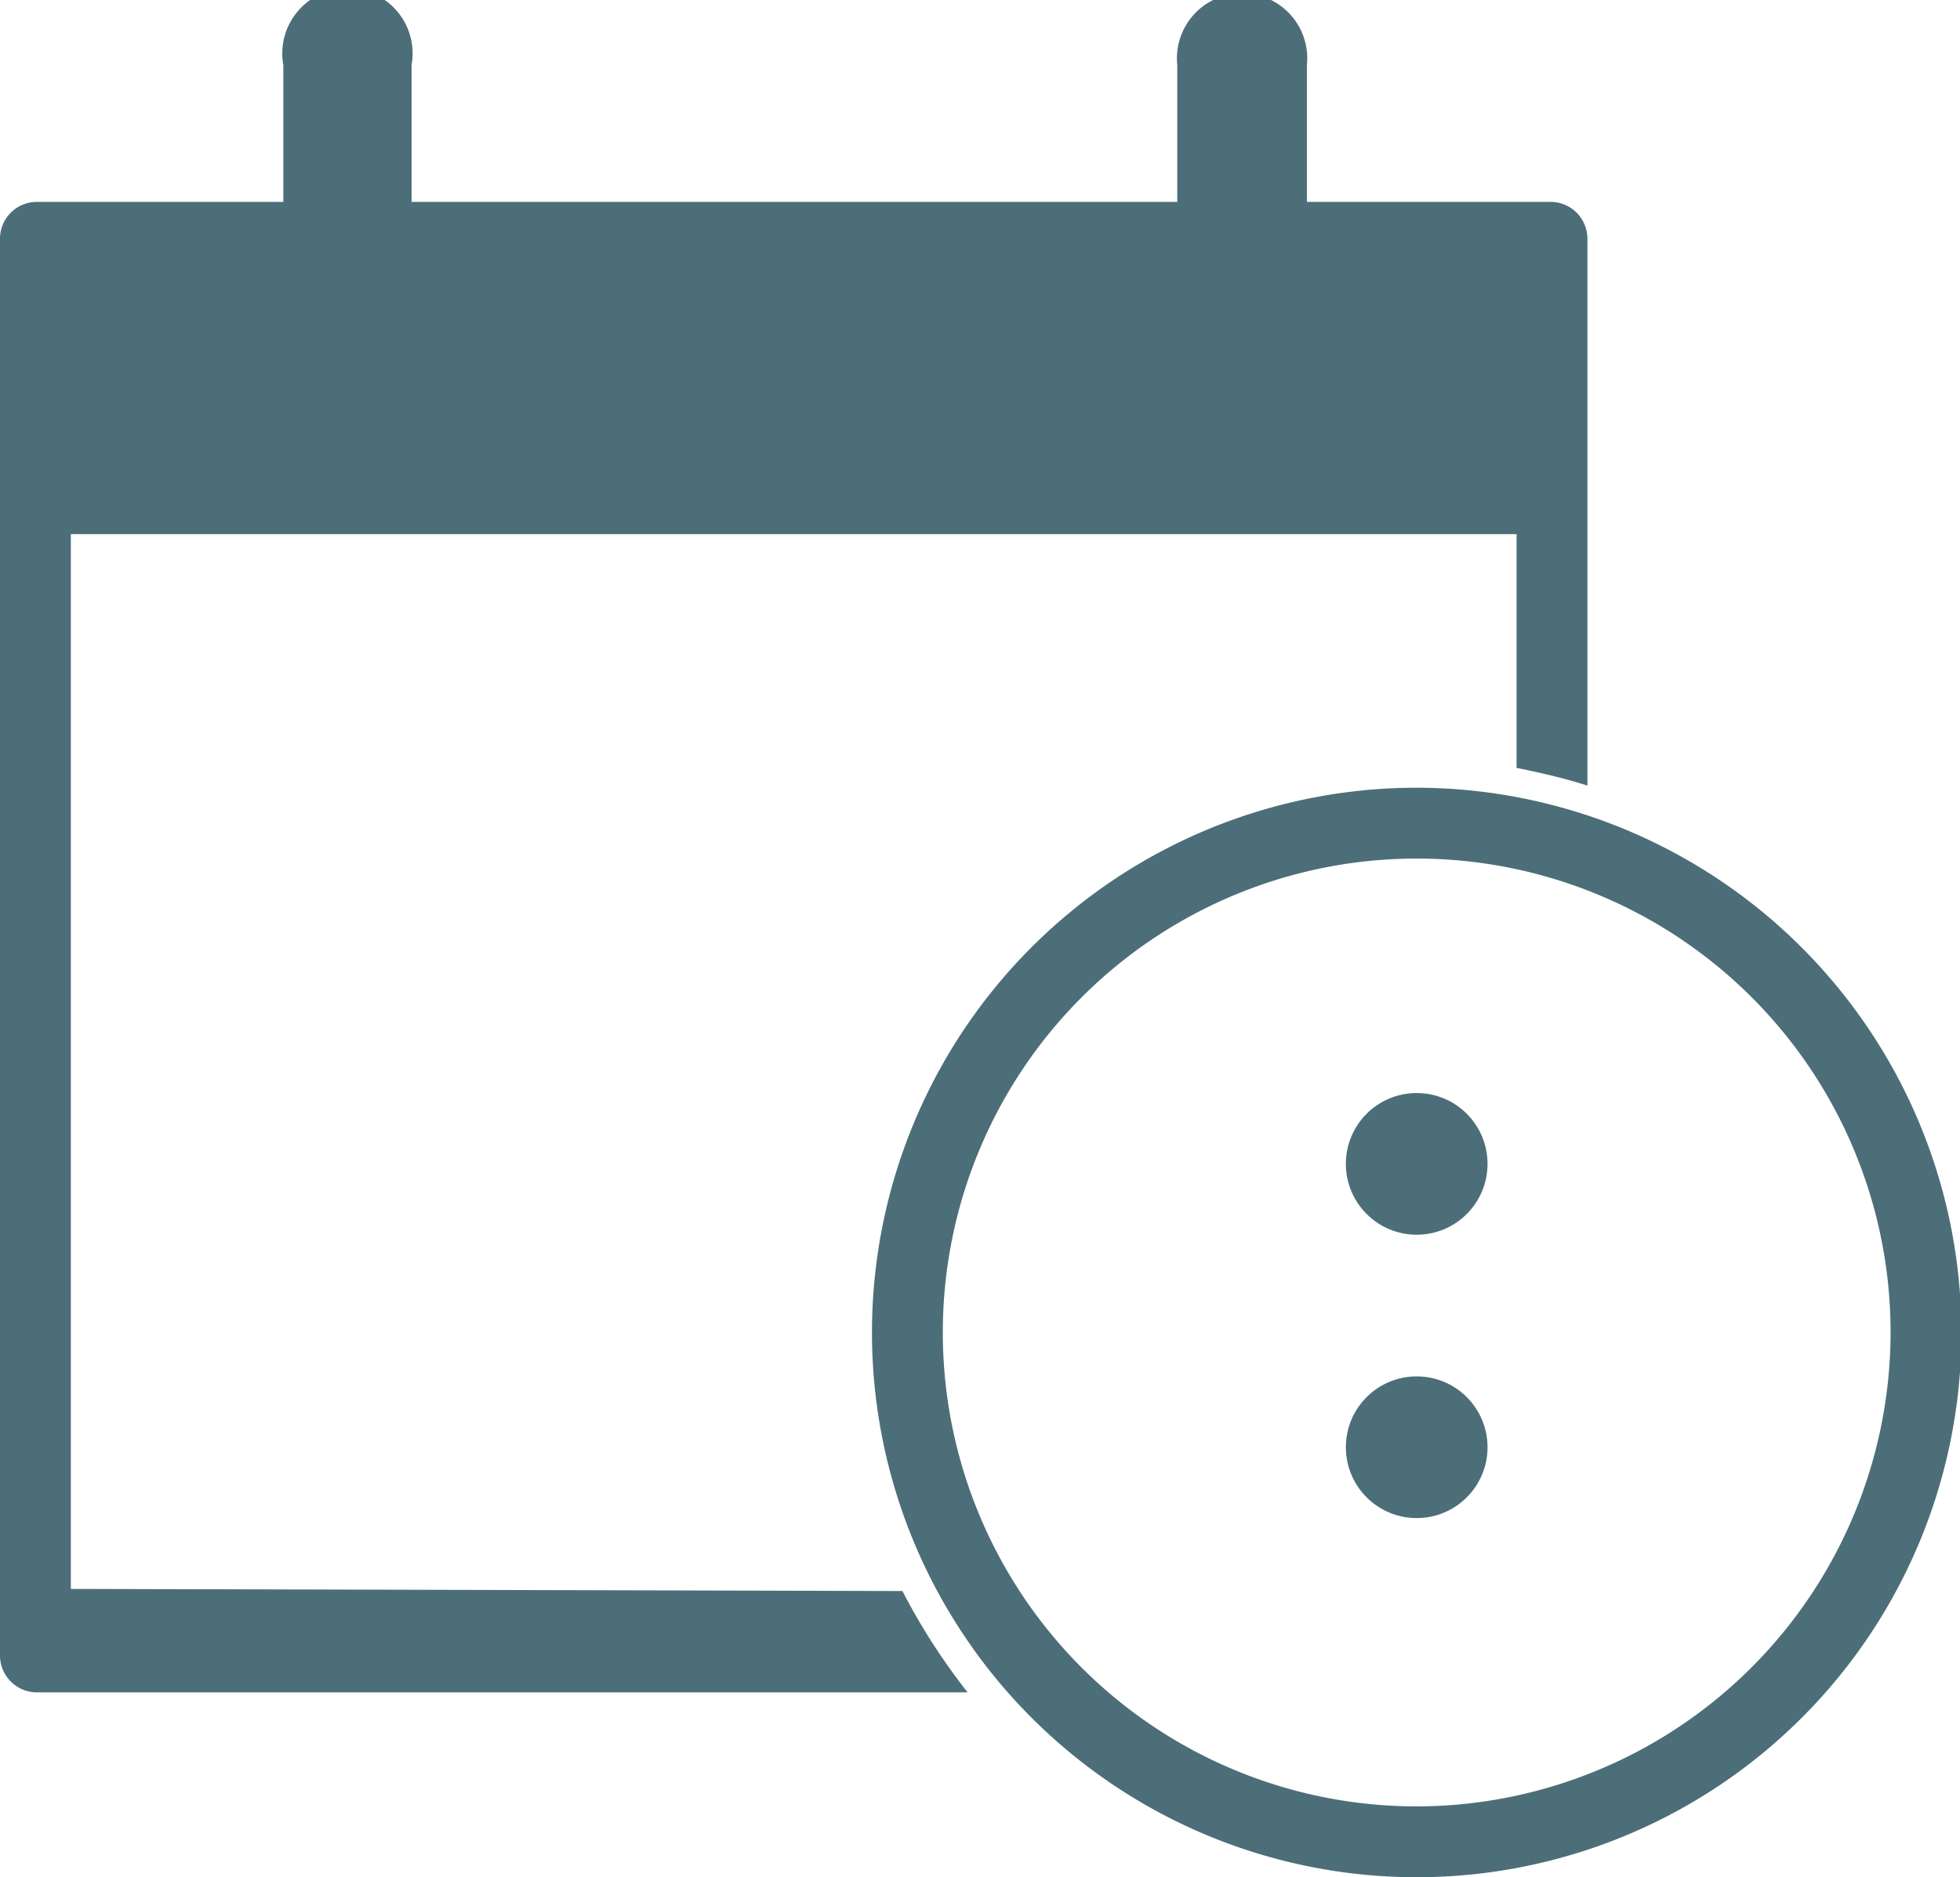
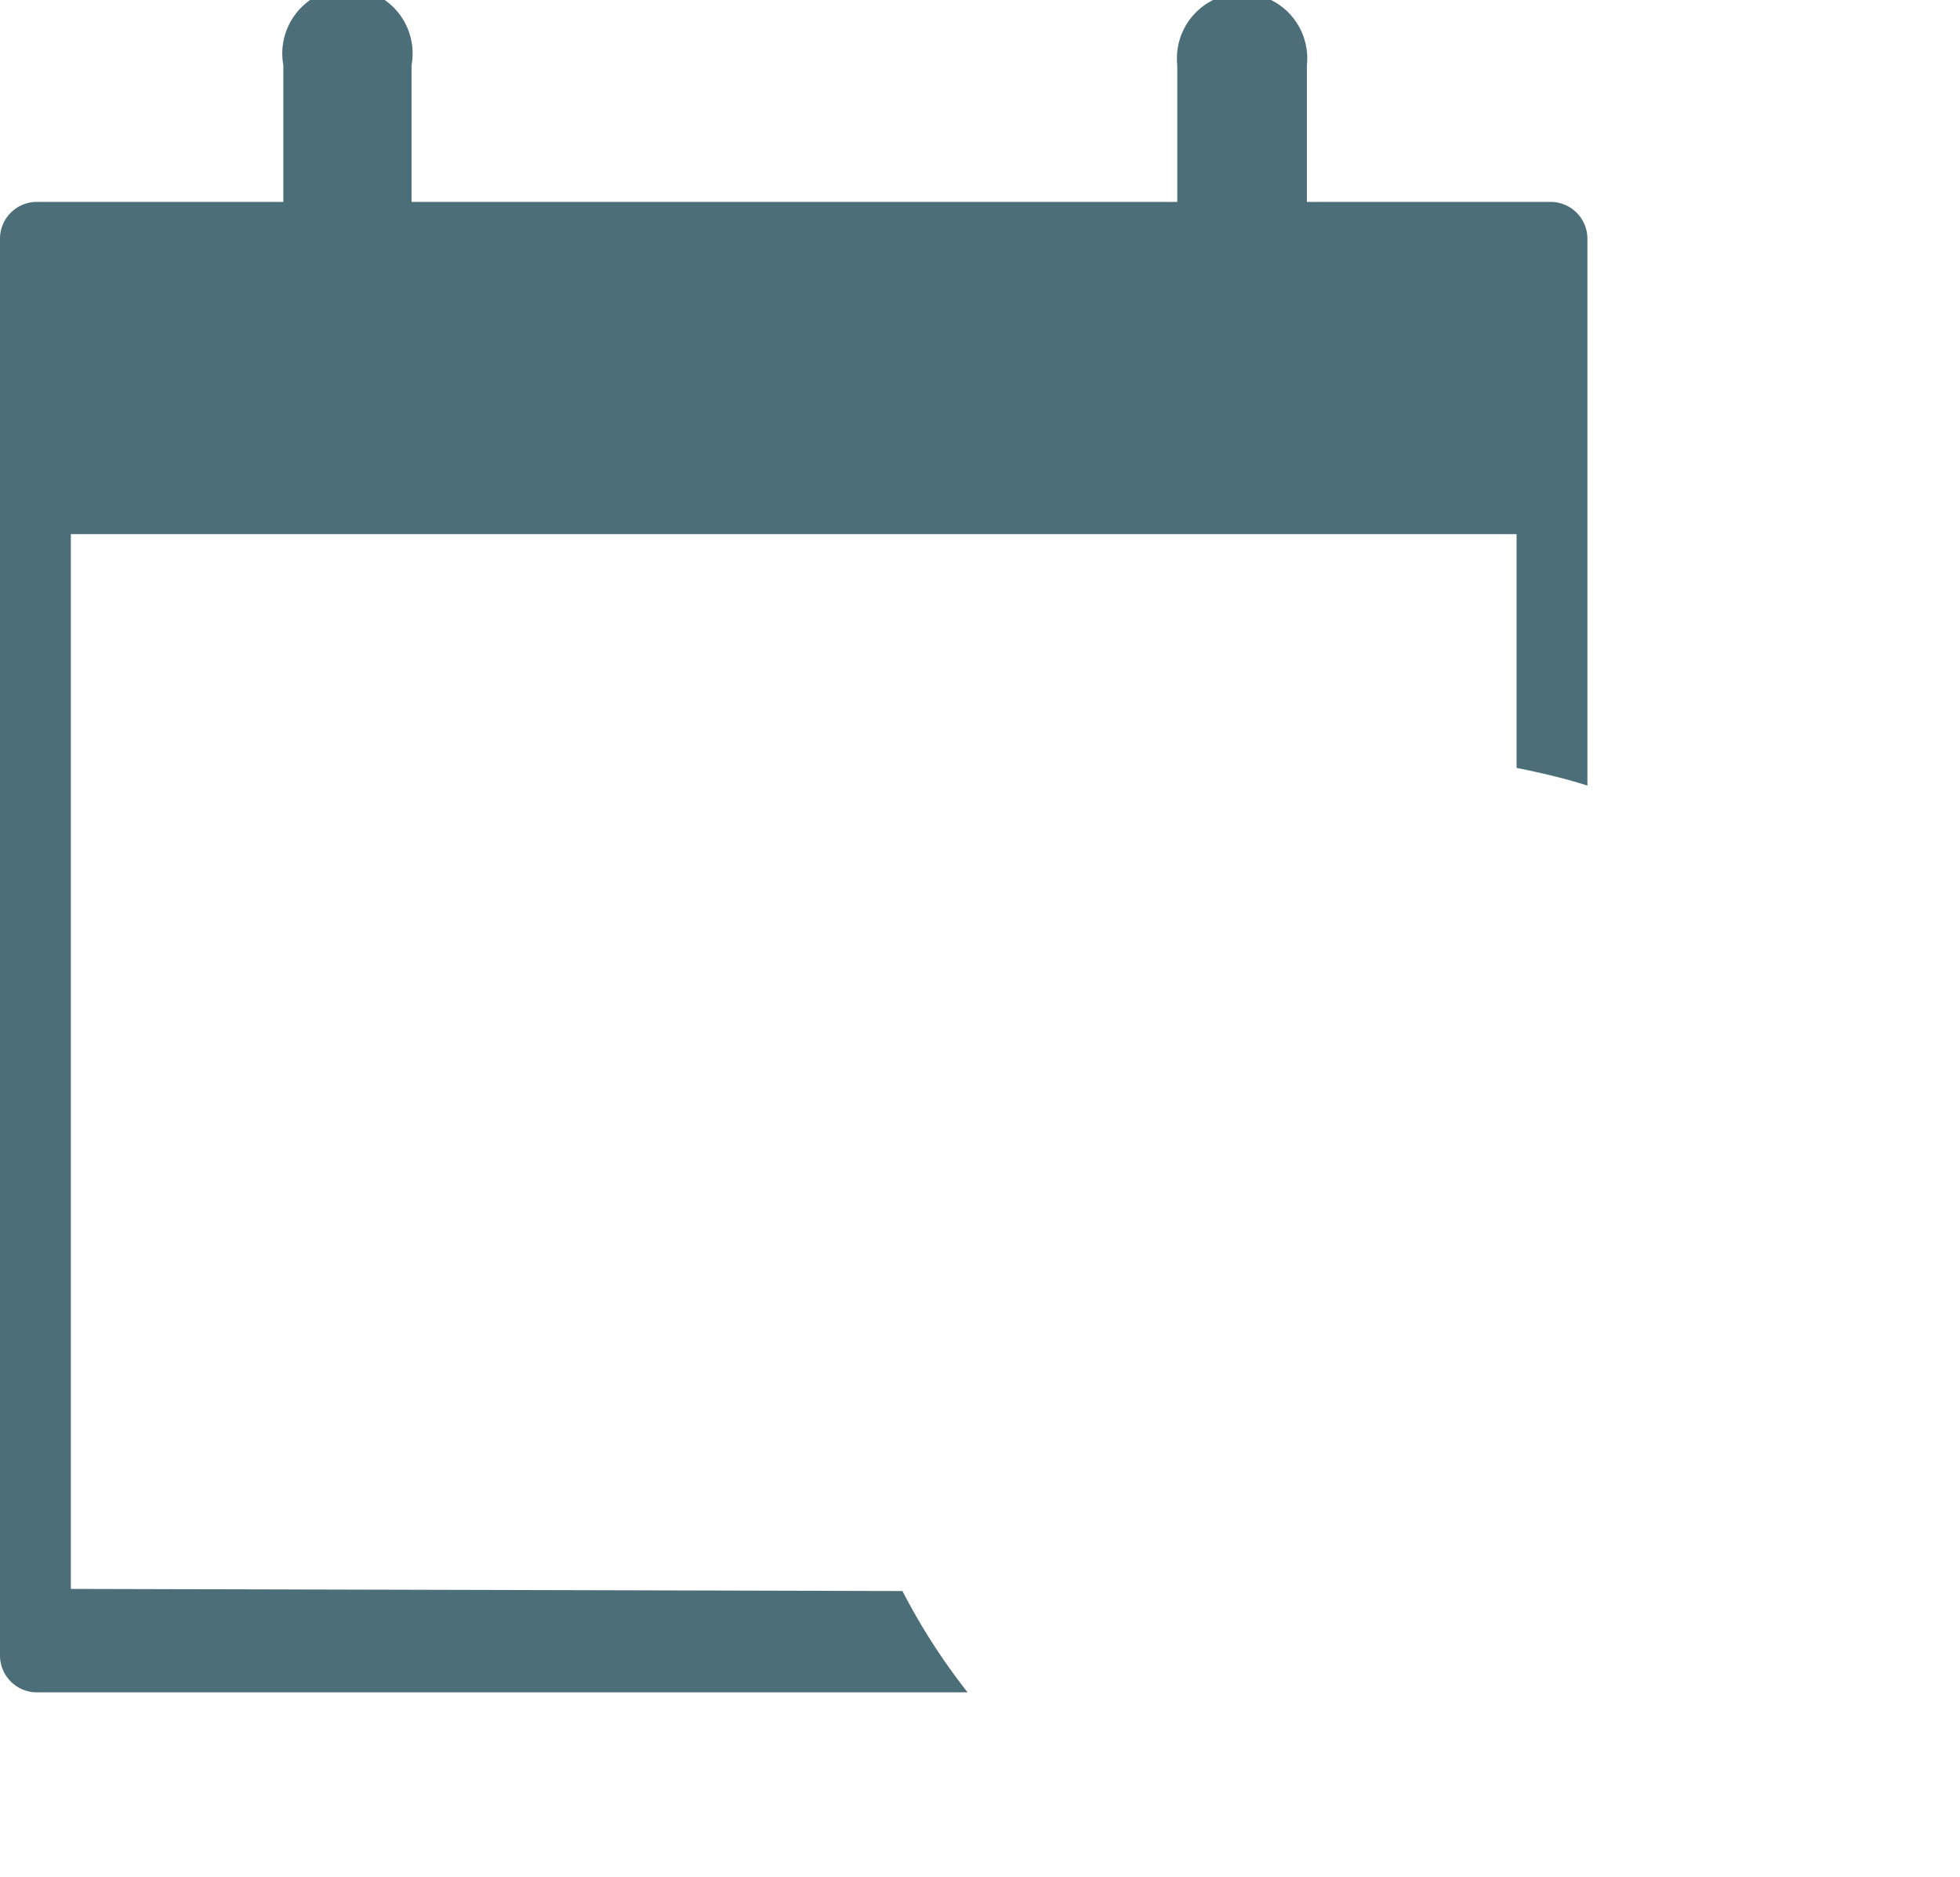
<svg xmlns="http://www.w3.org/2000/svg" viewBox="0 0 27.67 26.5" fill="#00303f" opacity="0.7">
  <g id="Layer_2" data-name="Layer 2">
    <g id="Layer_1-2" data-name="Layer 1">
-       <path d="M20,11.12a7.69,7.69,0,1,0,7.69,7.69A7.7,7.7,0,0,0,20,11.12ZM20,25.5a6.69,6.69,0,1,1,6.69-6.69A6.7,6.7,0,0,1,20,25.5Z" />
      <path d="M1,22.43V7.54H21.41v3.3c.35.07.69.15,1,.25V3.37a.52.52,0,0,0-.52-.52H18.45V.92a.92.92,0,1,0-1.83,0V2.85H5.81V.92A.92.92,0,1,0,4,.92V2.85H.52A.52.52,0,0,0,0,3.37v20a.52.52,0,0,0,.52.52H13.66a8.93,8.93,0,0,1-.92-1.43Z" />
-       <circle cx="20" cy="16.43" r="1" />
-       <circle cx="20" cy="20.43" r="1" />
    </g>
  </g>
</svg>